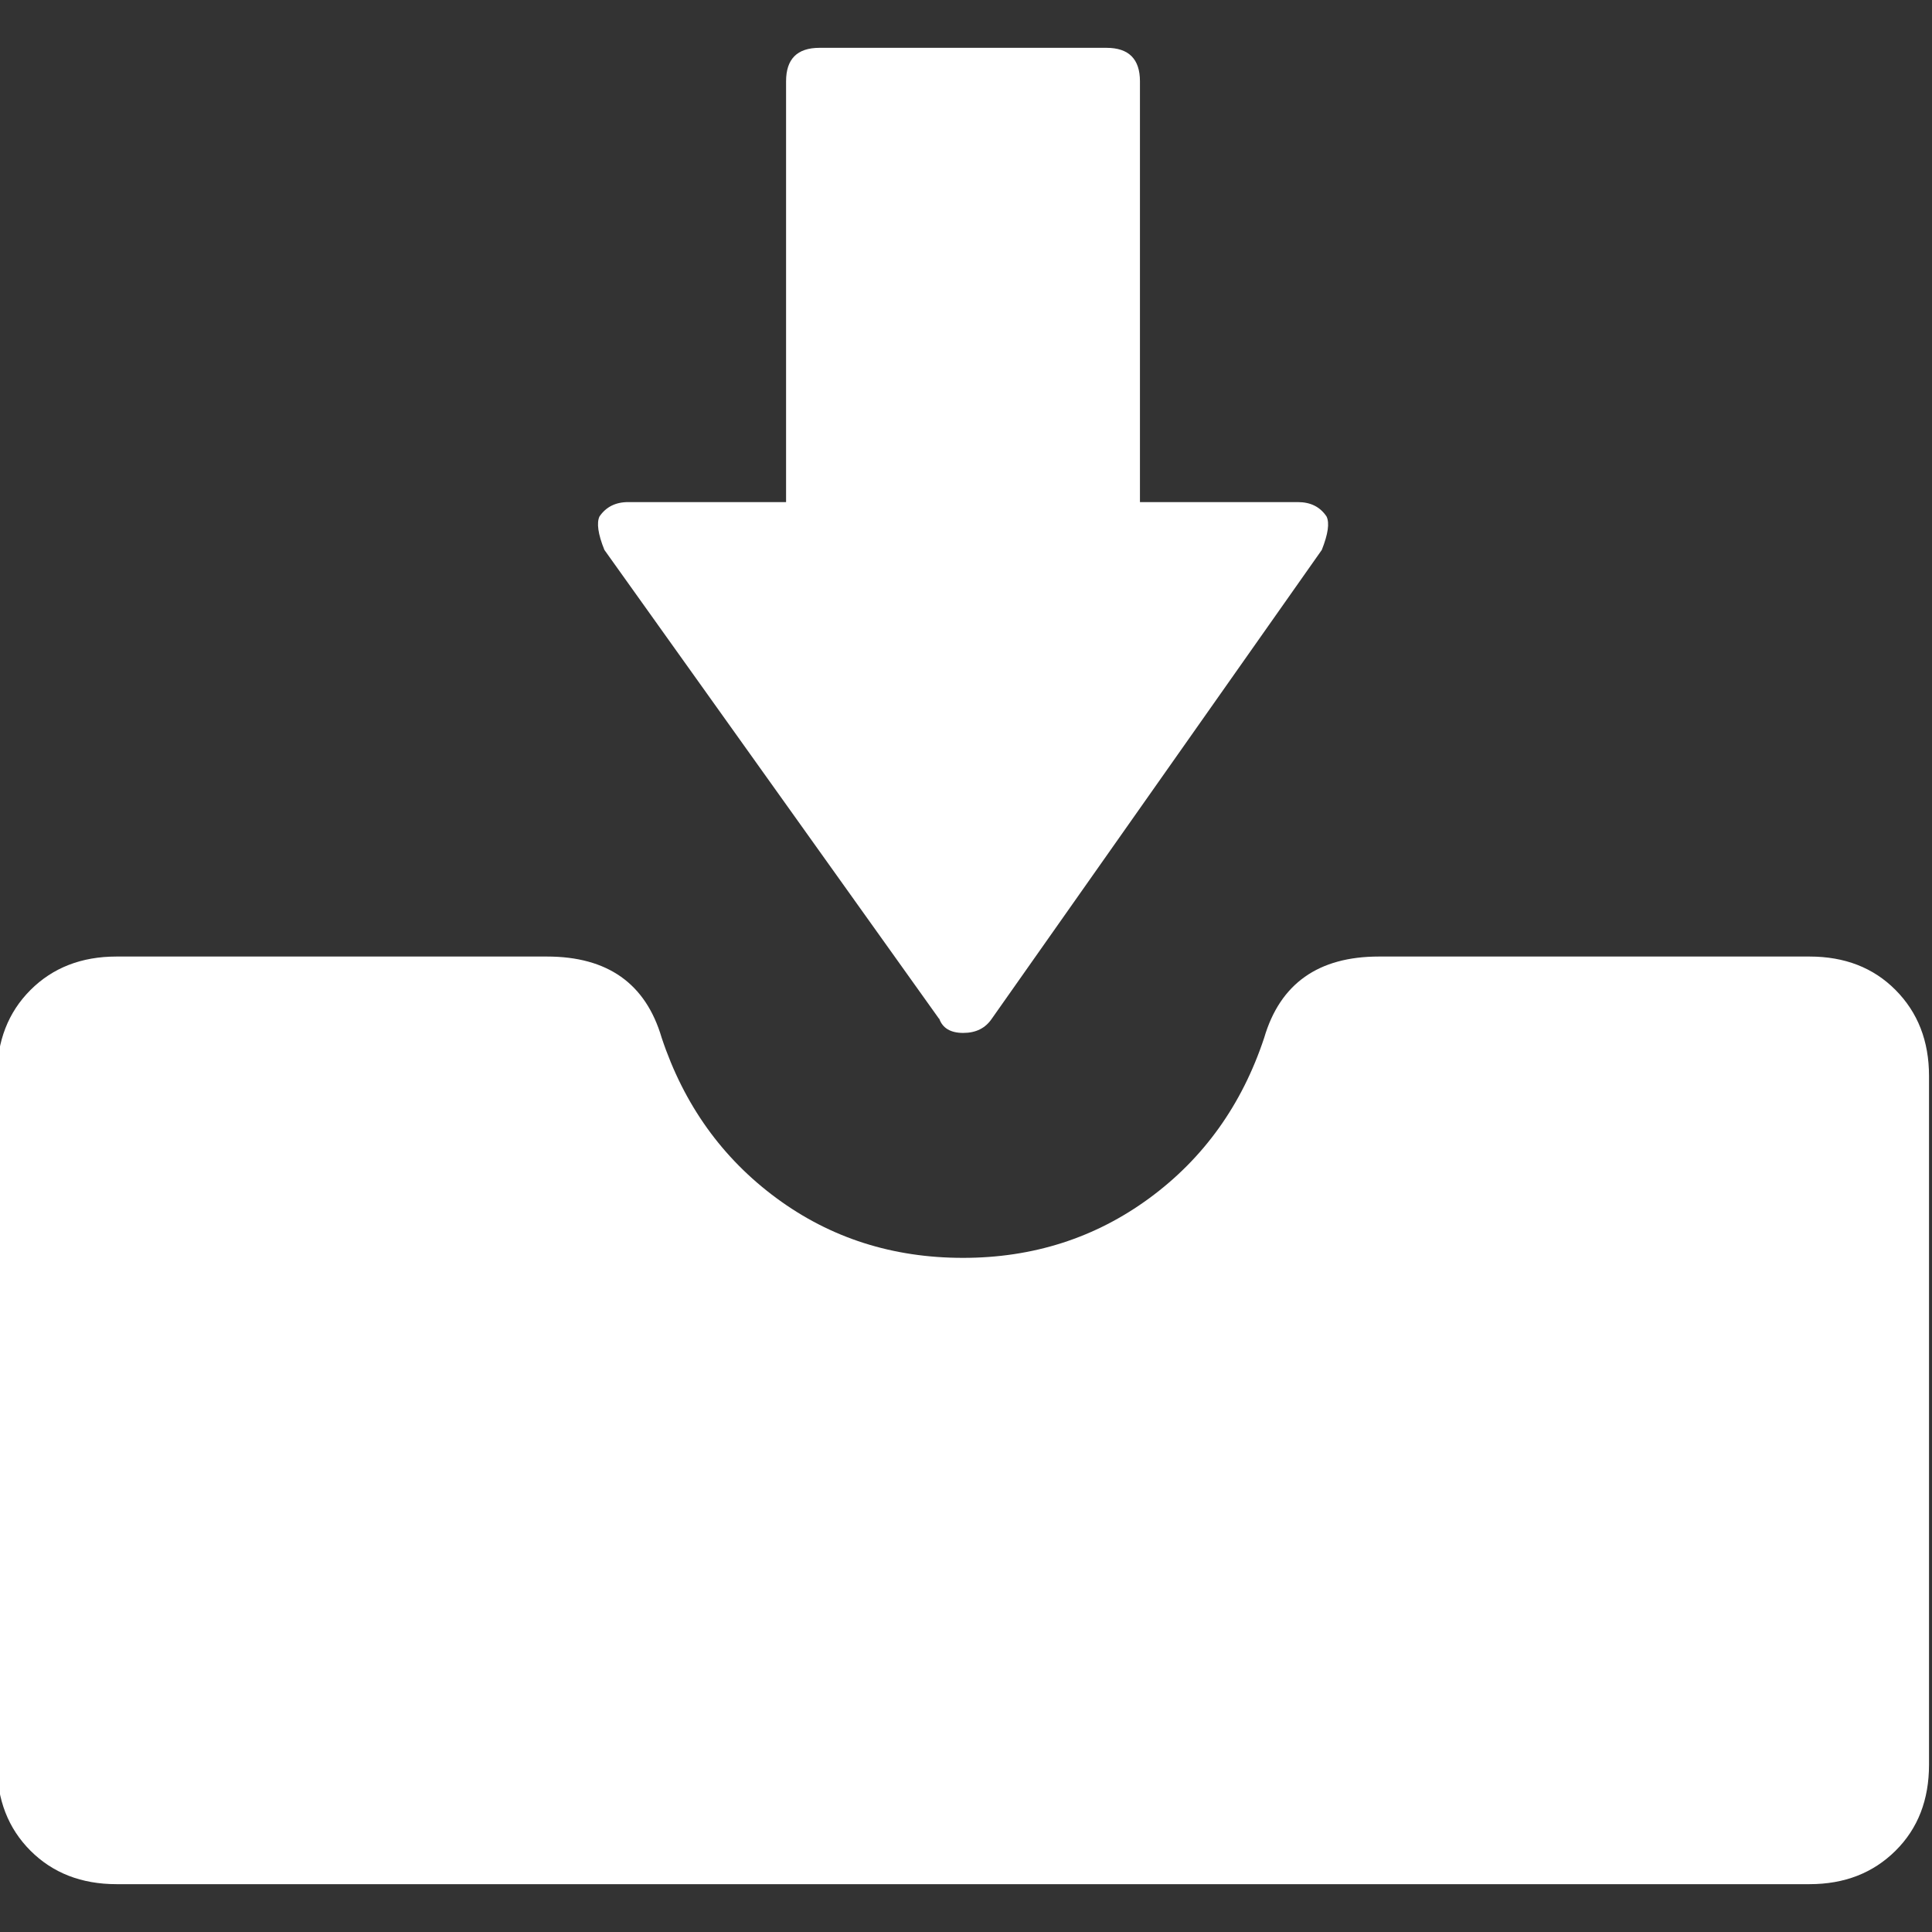
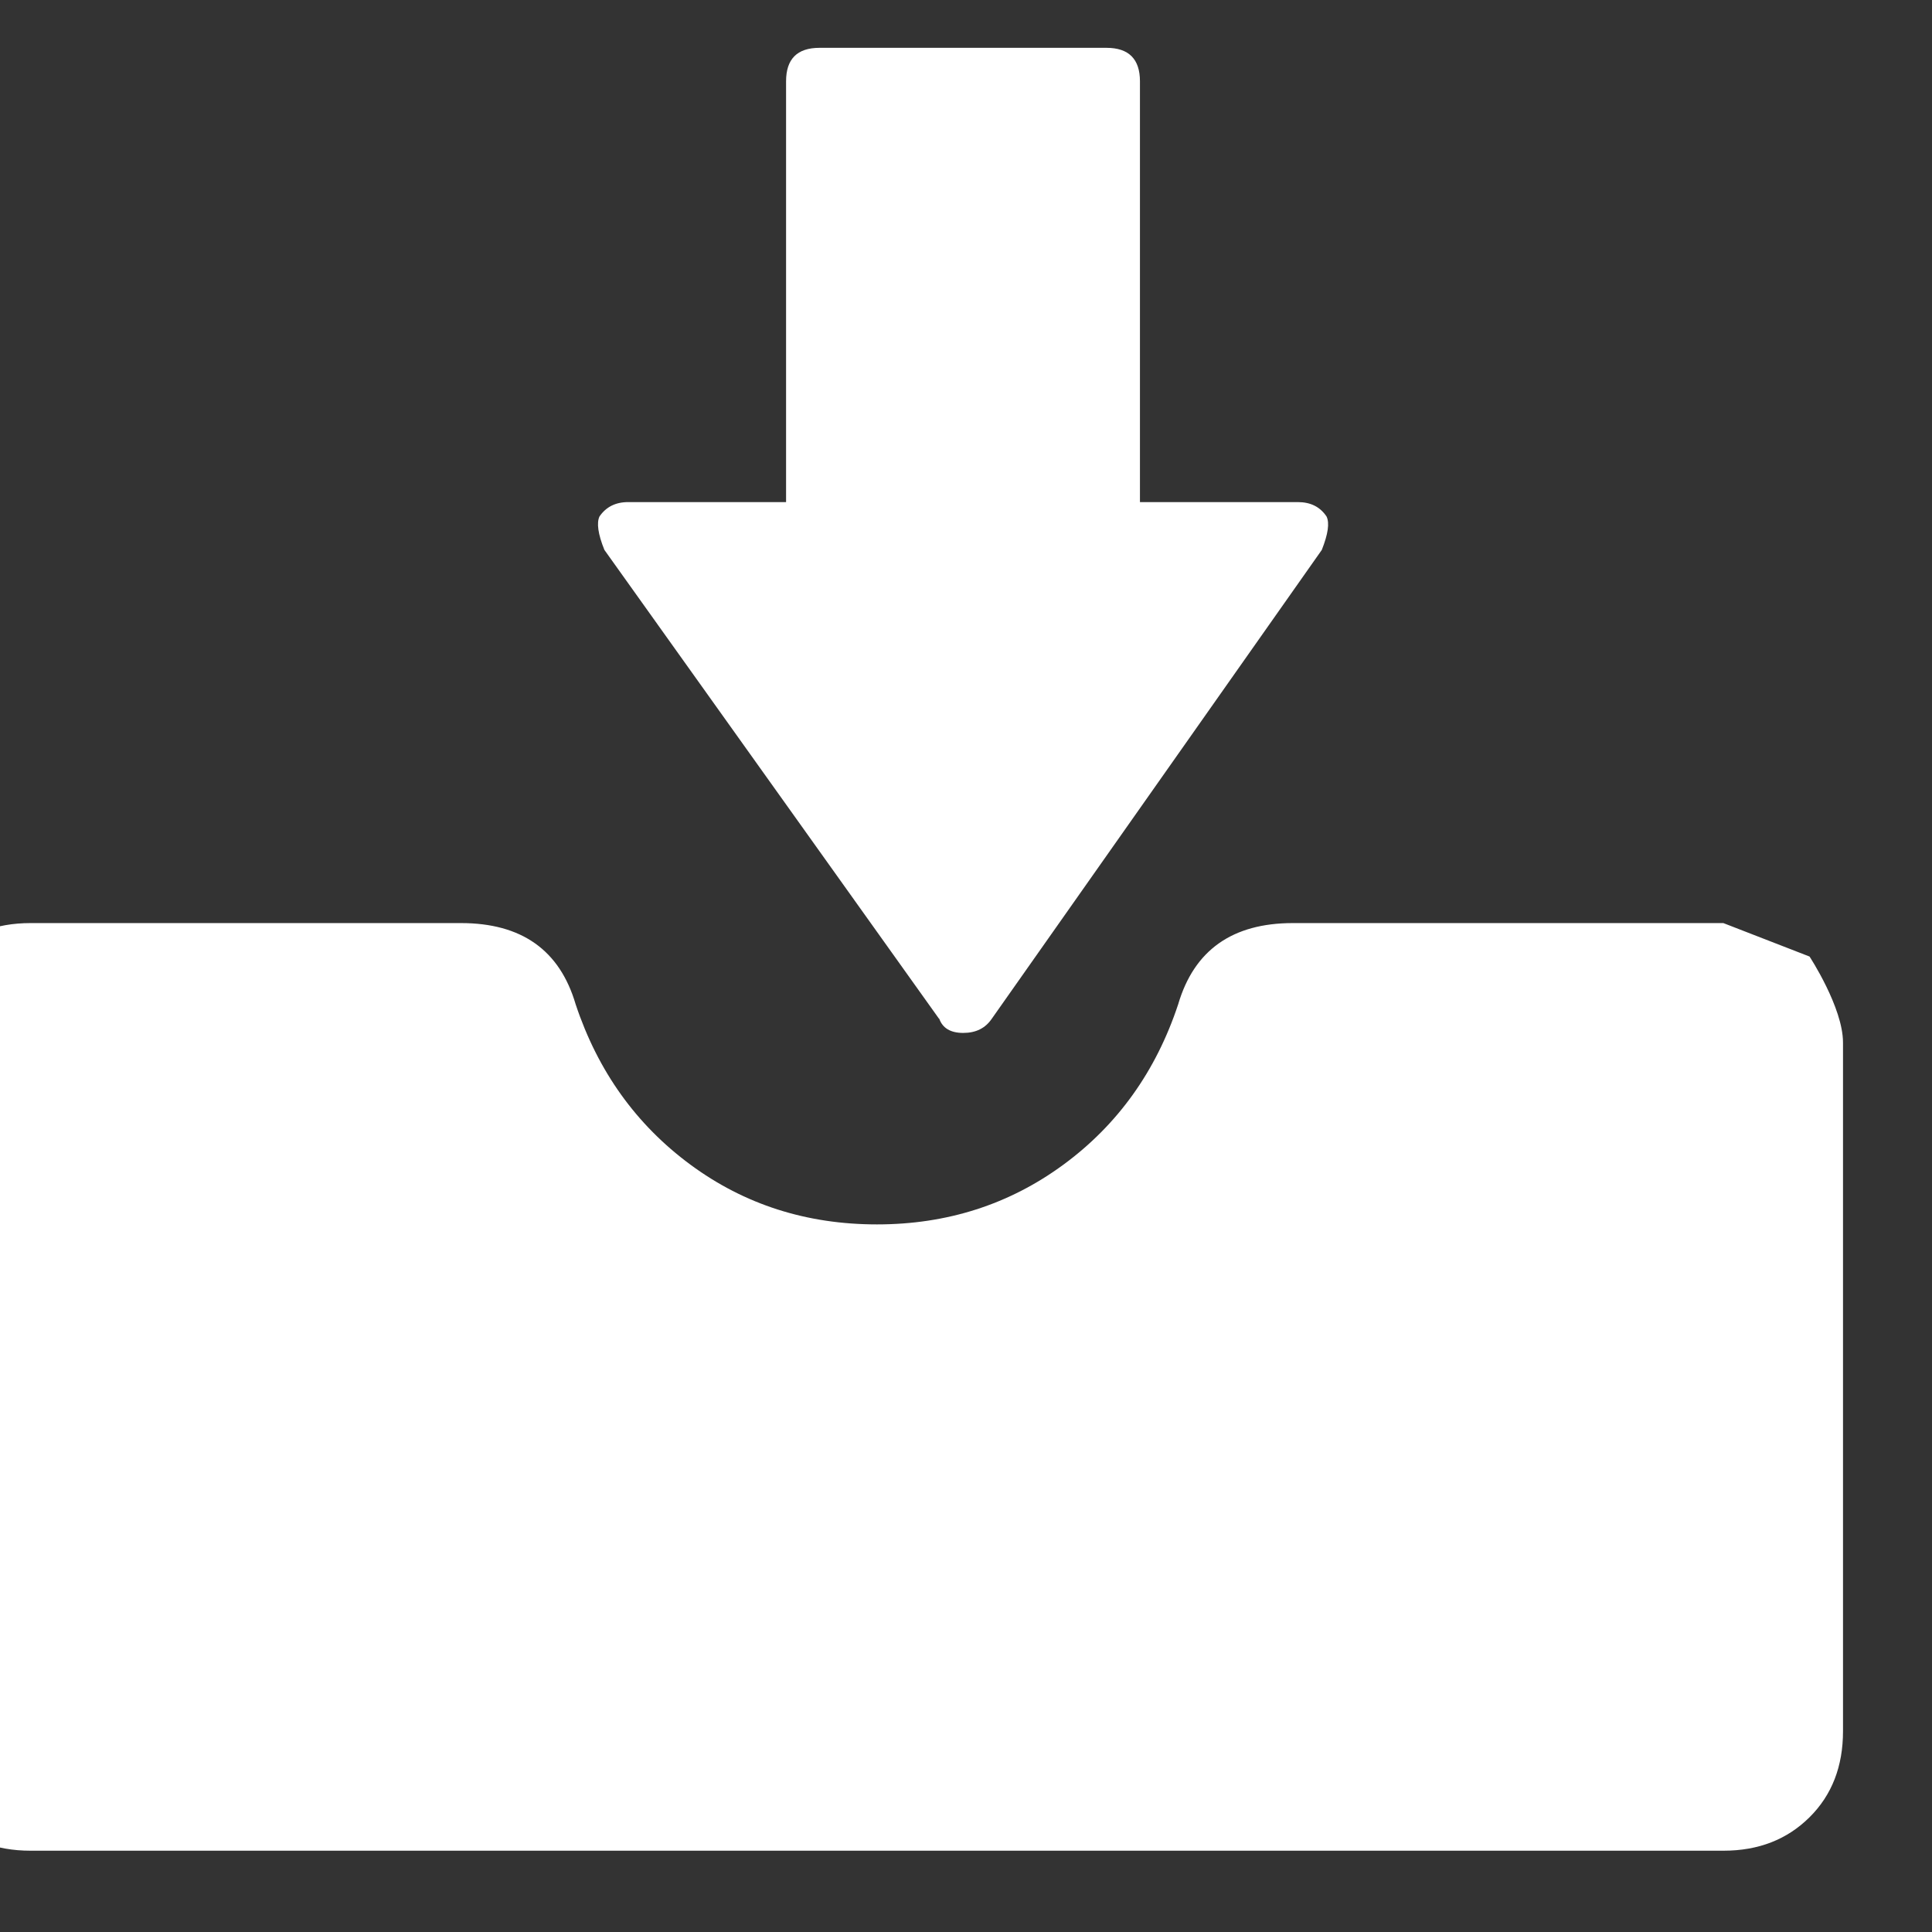
<svg xmlns="http://www.w3.org/2000/svg" version="1.1" width="1024" height="1024" viewBox="0 0 1024 1024">
  <rect x="0" y="0" width="1024" height="1024" fill="#333333" stroke="none" />
-   <path fill="#fff" d="M959.096 506.986c18.572 0 33.8 5.849 45.59 17.734s17.734 27.021 17.734 45.59v365.012c0 18.572-5.849 33.8-17.734 45.59s-27.021 17.734-45.59 17.734h-897.351c-18.572 0-33.8-5.944-45.59-17.734s-17.734-27.021-17.734-45.59v-365.012c0-18.572 5.944-33.8 17.734-45.59s27.021-17.734 45.59-17.734h228.146c32.127 0 52.37 14.301 60.819 43.085 11.793 35.471 32.127 63.792 60.819 84.962s61.657 31.662 98.89 31.662c37.141 0 70.106-10.585 98.798-31.662s49.026-49.399 60.819-84.962c8.449-28.784 28.784-43.085 60.819-43.085h228.146zM497.699 539.949l-177.354-248.48c-3.436-8.449-4.178-14.393-2.601-17.734 3.436-5.014 8.449-7.614 15.229-7.614h83.662v-223.037c0-11.793 5.849-17.734 17.734-17.734h152.095c11.793 0 17.734 5.944 17.734 17.734v223.037h83.662c6.779 0 11.793 2.508 15.229 7.614 1.67 3.436 0.835 9.285-2.508 17.734l-174.846 248.388c-3.436 5.106-8.449 7.614-15.229 7.614s-10.958-2.601-12.72-7.614z" />
+   <path fill="#fff" d="M959.096 506.986s17.734 27.021 17.734 45.59v365.012c0 18.572-5.849 33.8-17.734 45.59s-27.021 17.734-45.59 17.734h-897.351c-18.572 0-33.8-5.944-45.59-17.734s-17.734-27.021-17.734-45.59v-365.012c0-18.572 5.944-33.8 17.734-45.59s27.021-17.734 45.59-17.734h228.146c32.127 0 52.37 14.301 60.819 43.085 11.793 35.471 32.127 63.792 60.819 84.962s61.657 31.662 98.89 31.662c37.141 0 70.106-10.585 98.798-31.662s49.026-49.399 60.819-84.962c8.449-28.784 28.784-43.085 60.819-43.085h228.146zM497.699 539.949l-177.354-248.48c-3.436-8.449-4.178-14.393-2.601-17.734 3.436-5.014 8.449-7.614 15.229-7.614h83.662v-223.037c0-11.793 5.849-17.734 17.734-17.734h152.095c11.793 0 17.734 5.944 17.734 17.734v223.037h83.662c6.779 0 11.793 2.508 15.229 7.614 1.67 3.436 0.835 9.285-2.508 17.734l-174.846 248.388c-3.436 5.106-8.449 7.614-15.229 7.614s-10.958-2.601-12.72-7.614z" />
</svg>